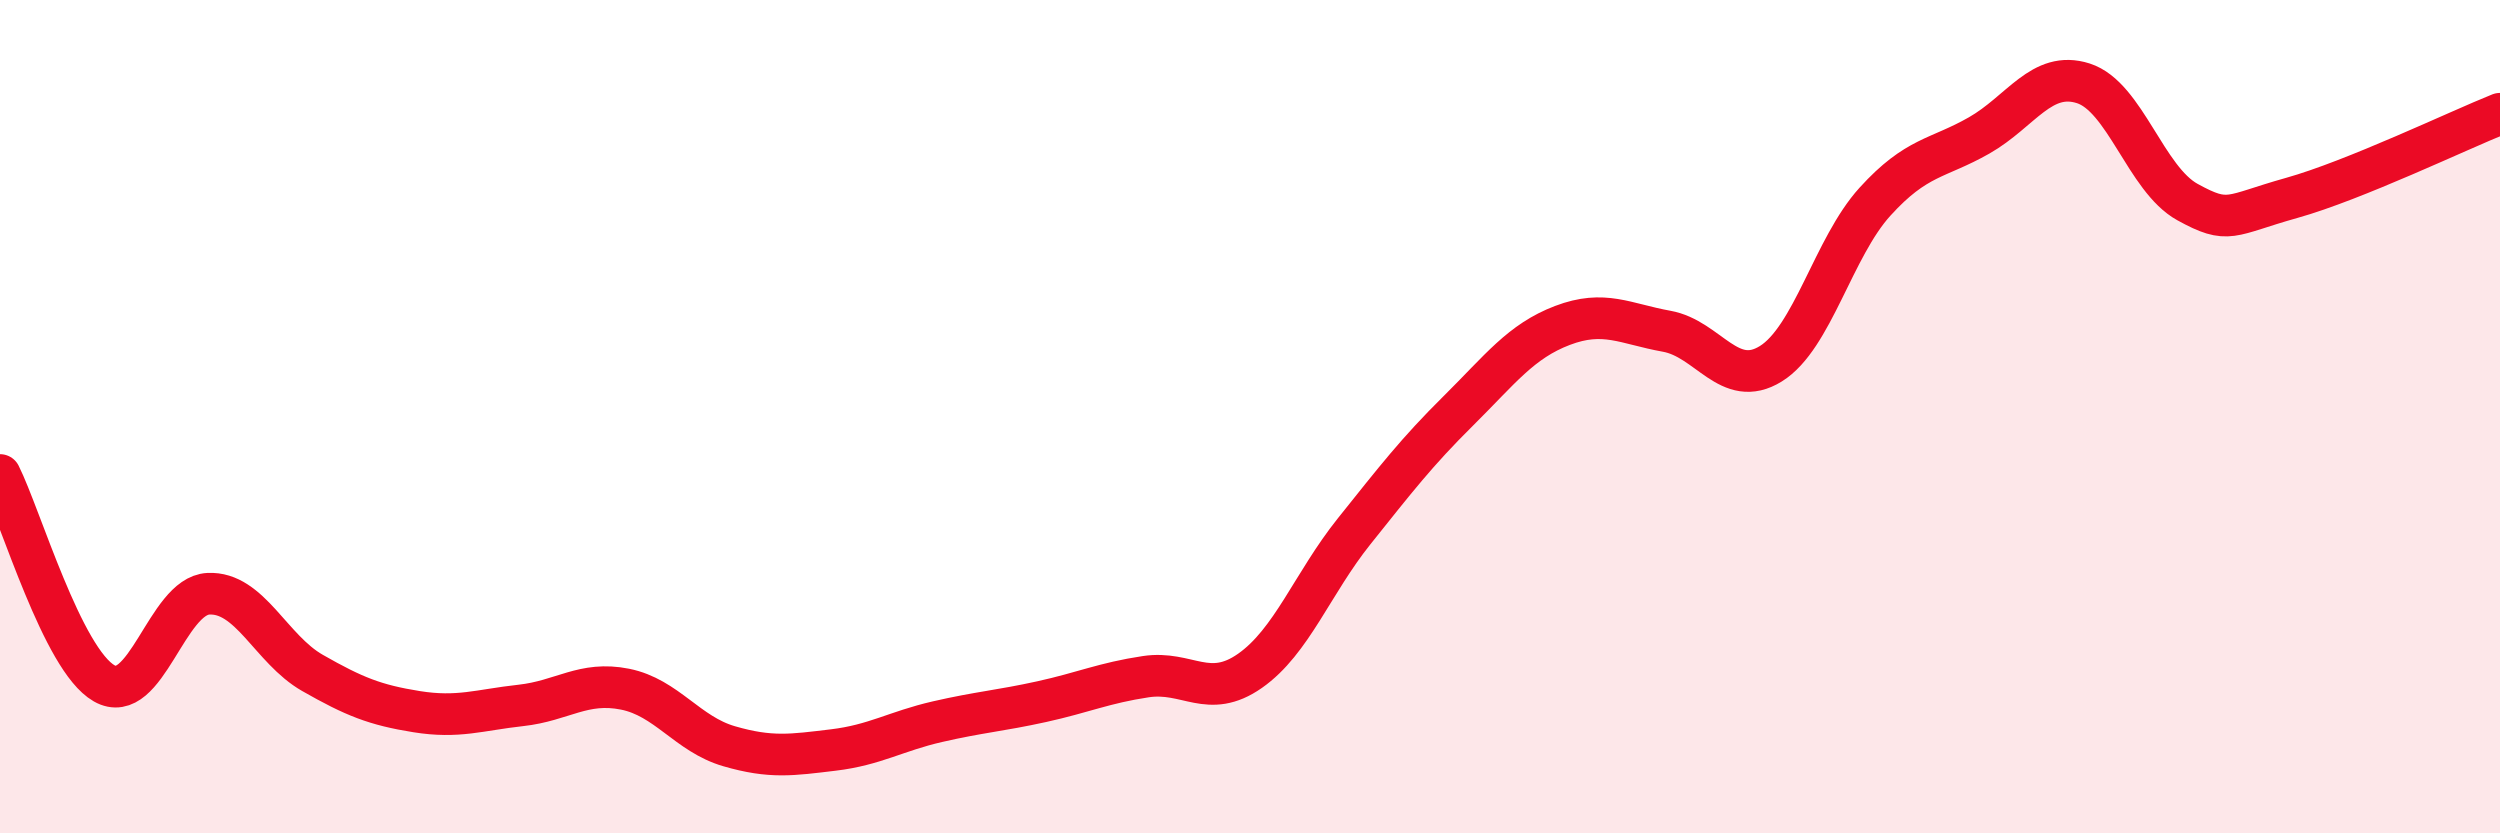
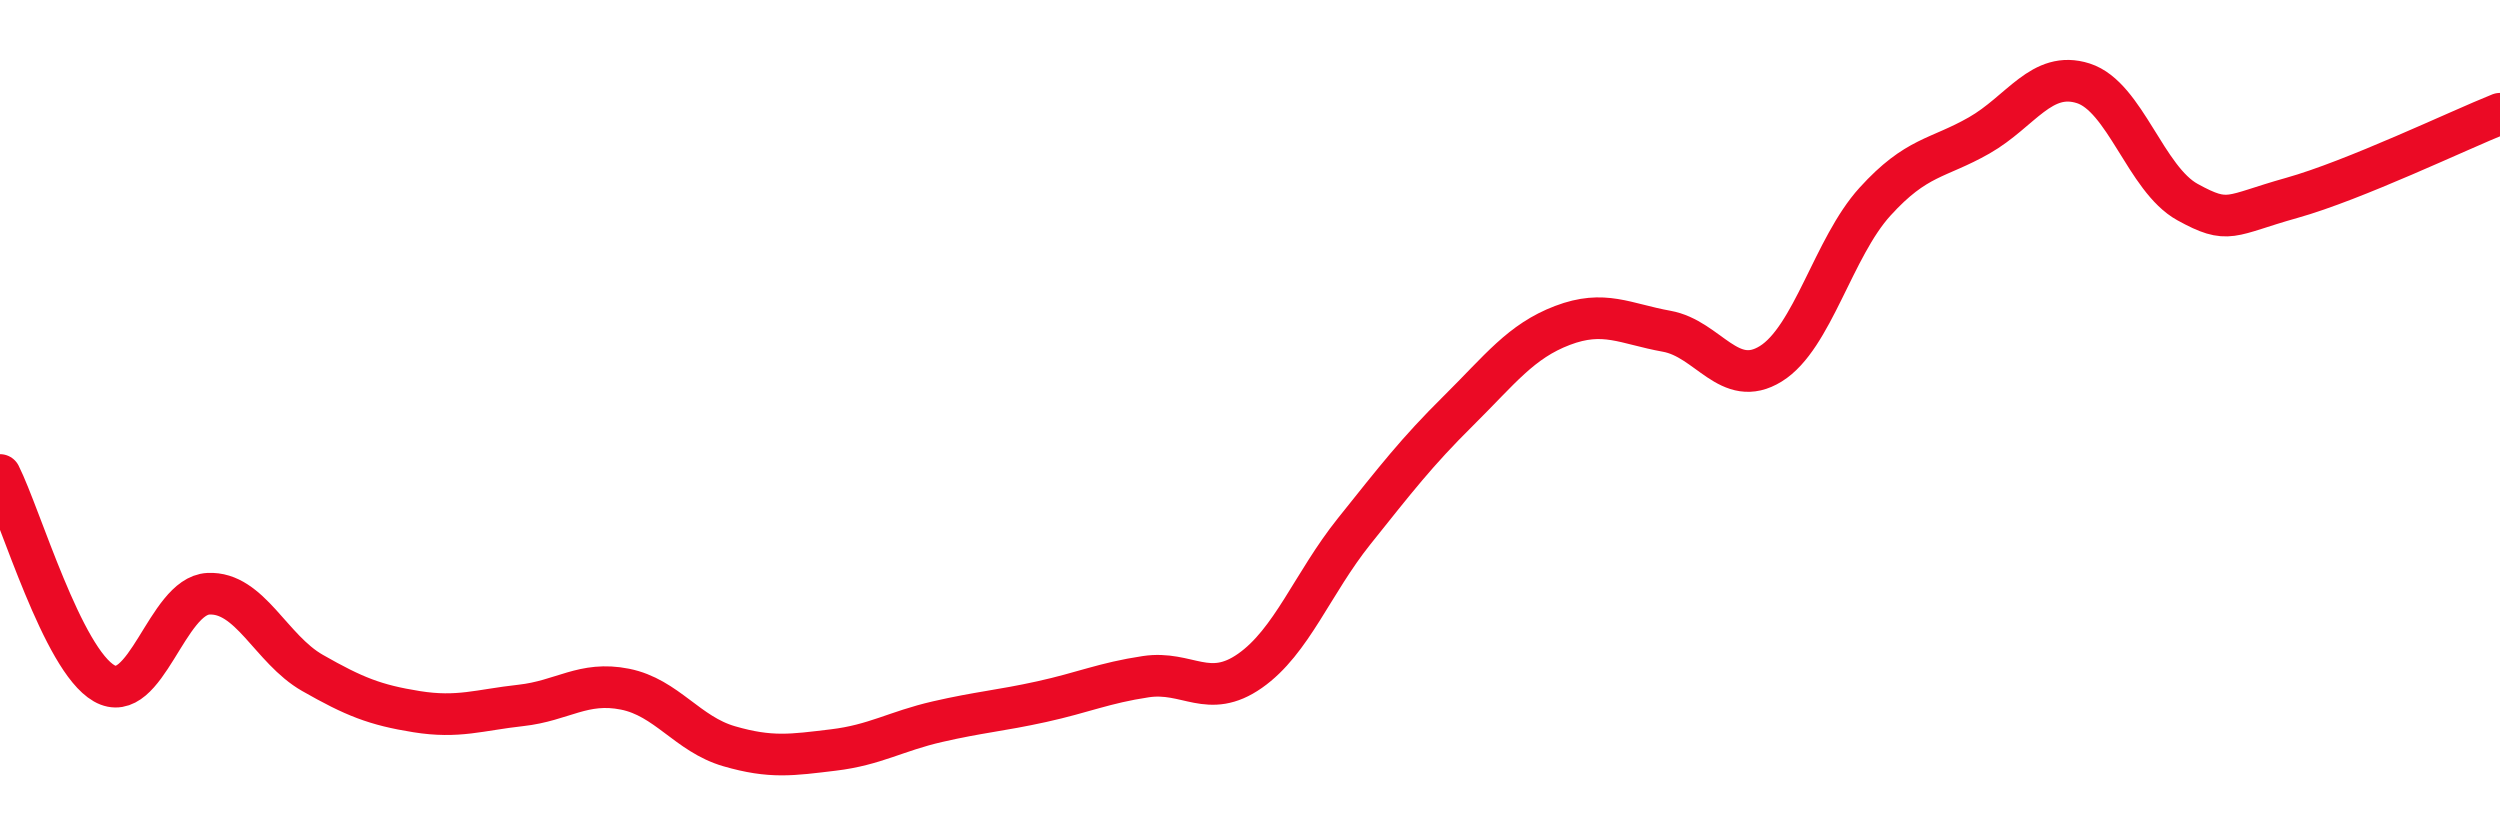
<svg xmlns="http://www.w3.org/2000/svg" width="60" height="20" viewBox="0 0 60 20">
-   <path d="M 0,11.4 C 0.5,12.4 1.5,15.83 2.5,16.4 C 3.5,16.97 4,14.3 5,14.25 C 6,14.2 6.5,15.58 7.5,16.15 C 8.5,16.72 9,16.92 10,17.08 C 11,17.24 11.5,17.04 12.5,16.93 C 13.5,16.82 14,16.34 15,16.54 C 16,16.74 16.5,17.62 17.5,17.91 C 18.5,18.2 19,18.12 20,18 C 21,17.88 21.5,17.55 22.5,17.32 C 23.5,17.09 24,17.06 25,16.84 C 26,16.62 26.5,16.39 27.5,16.24 C 28.5,16.09 29,16.8 30,16.1 C 31,15.4 31.5,14 32.5,12.75 C 33.5,11.5 34,10.85 35,9.86 C 36,8.87 36.5,8.19 37.5,7.81 C 38.5,7.43 39,7.77 40,7.95 C 41,8.13 41.5,9.35 42.5,8.73 C 43.5,8.11 44,5.94 45,4.84 C 46,3.74 46.5,3.82 47.5,3.25 C 48.5,2.68 49,1.68 50,2 C 51,2.32 51.5,4.3 52.5,4.85 C 53.5,5.4 53.5,5.17 55,4.75 C 56.5,4.33 59,3.13 60,2.73L60 20L0 20Z" fill="#EB0A25" opacity="0.1" stroke-linecap="round" stroke-linejoin="round" />
  <path d="M 0,11.4 C 0.5,12.4 1.5,15.83 2.5,16.4 C 3.5,16.97 4,14.3 5,14.25 C 6,14.2 6.5,15.58 7.5,16.15 C 8.5,16.72 9,16.92 10,17.08 C 11,17.24 11.5,17.04 12.5,16.93 C 13.5,16.82 14,16.34 15,16.54 C 16,16.74 16.5,17.62 17.5,17.91 C 18.5,18.2 19,18.12 20,18 C 21,17.88 21.5,17.55 22.5,17.32 C 23.5,17.09 24,17.06 25,16.84 C 26,16.62 26.5,16.39 27.5,16.24 C 28.5,16.09 29,16.8 30,16.1 C 31,15.4 31.5,14 32.5,12.75 C 33.5,11.5 34,10.85 35,9.86 C 36,8.87 36.5,8.19 37.5,7.81 C 38.5,7.43 39,7.77 40,7.95 C 41,8.13 41.5,9.35 42.5,8.73 C 43.5,8.11 44,5.94 45,4.84 C 46,3.74 46.5,3.82 47.5,3.25 C 48.5,2.68 49,1.68 50,2 C 51,2.32 51.5,4.3 52.5,4.85 C 53.5,5.4 53.5,5.17 55,4.75 C 56.5,4.33 59,3.13 60,2.73" stroke="#EB0A25" stroke-width="1" fill="none" stroke-linecap="round" stroke-linejoin="round" />
</svg>